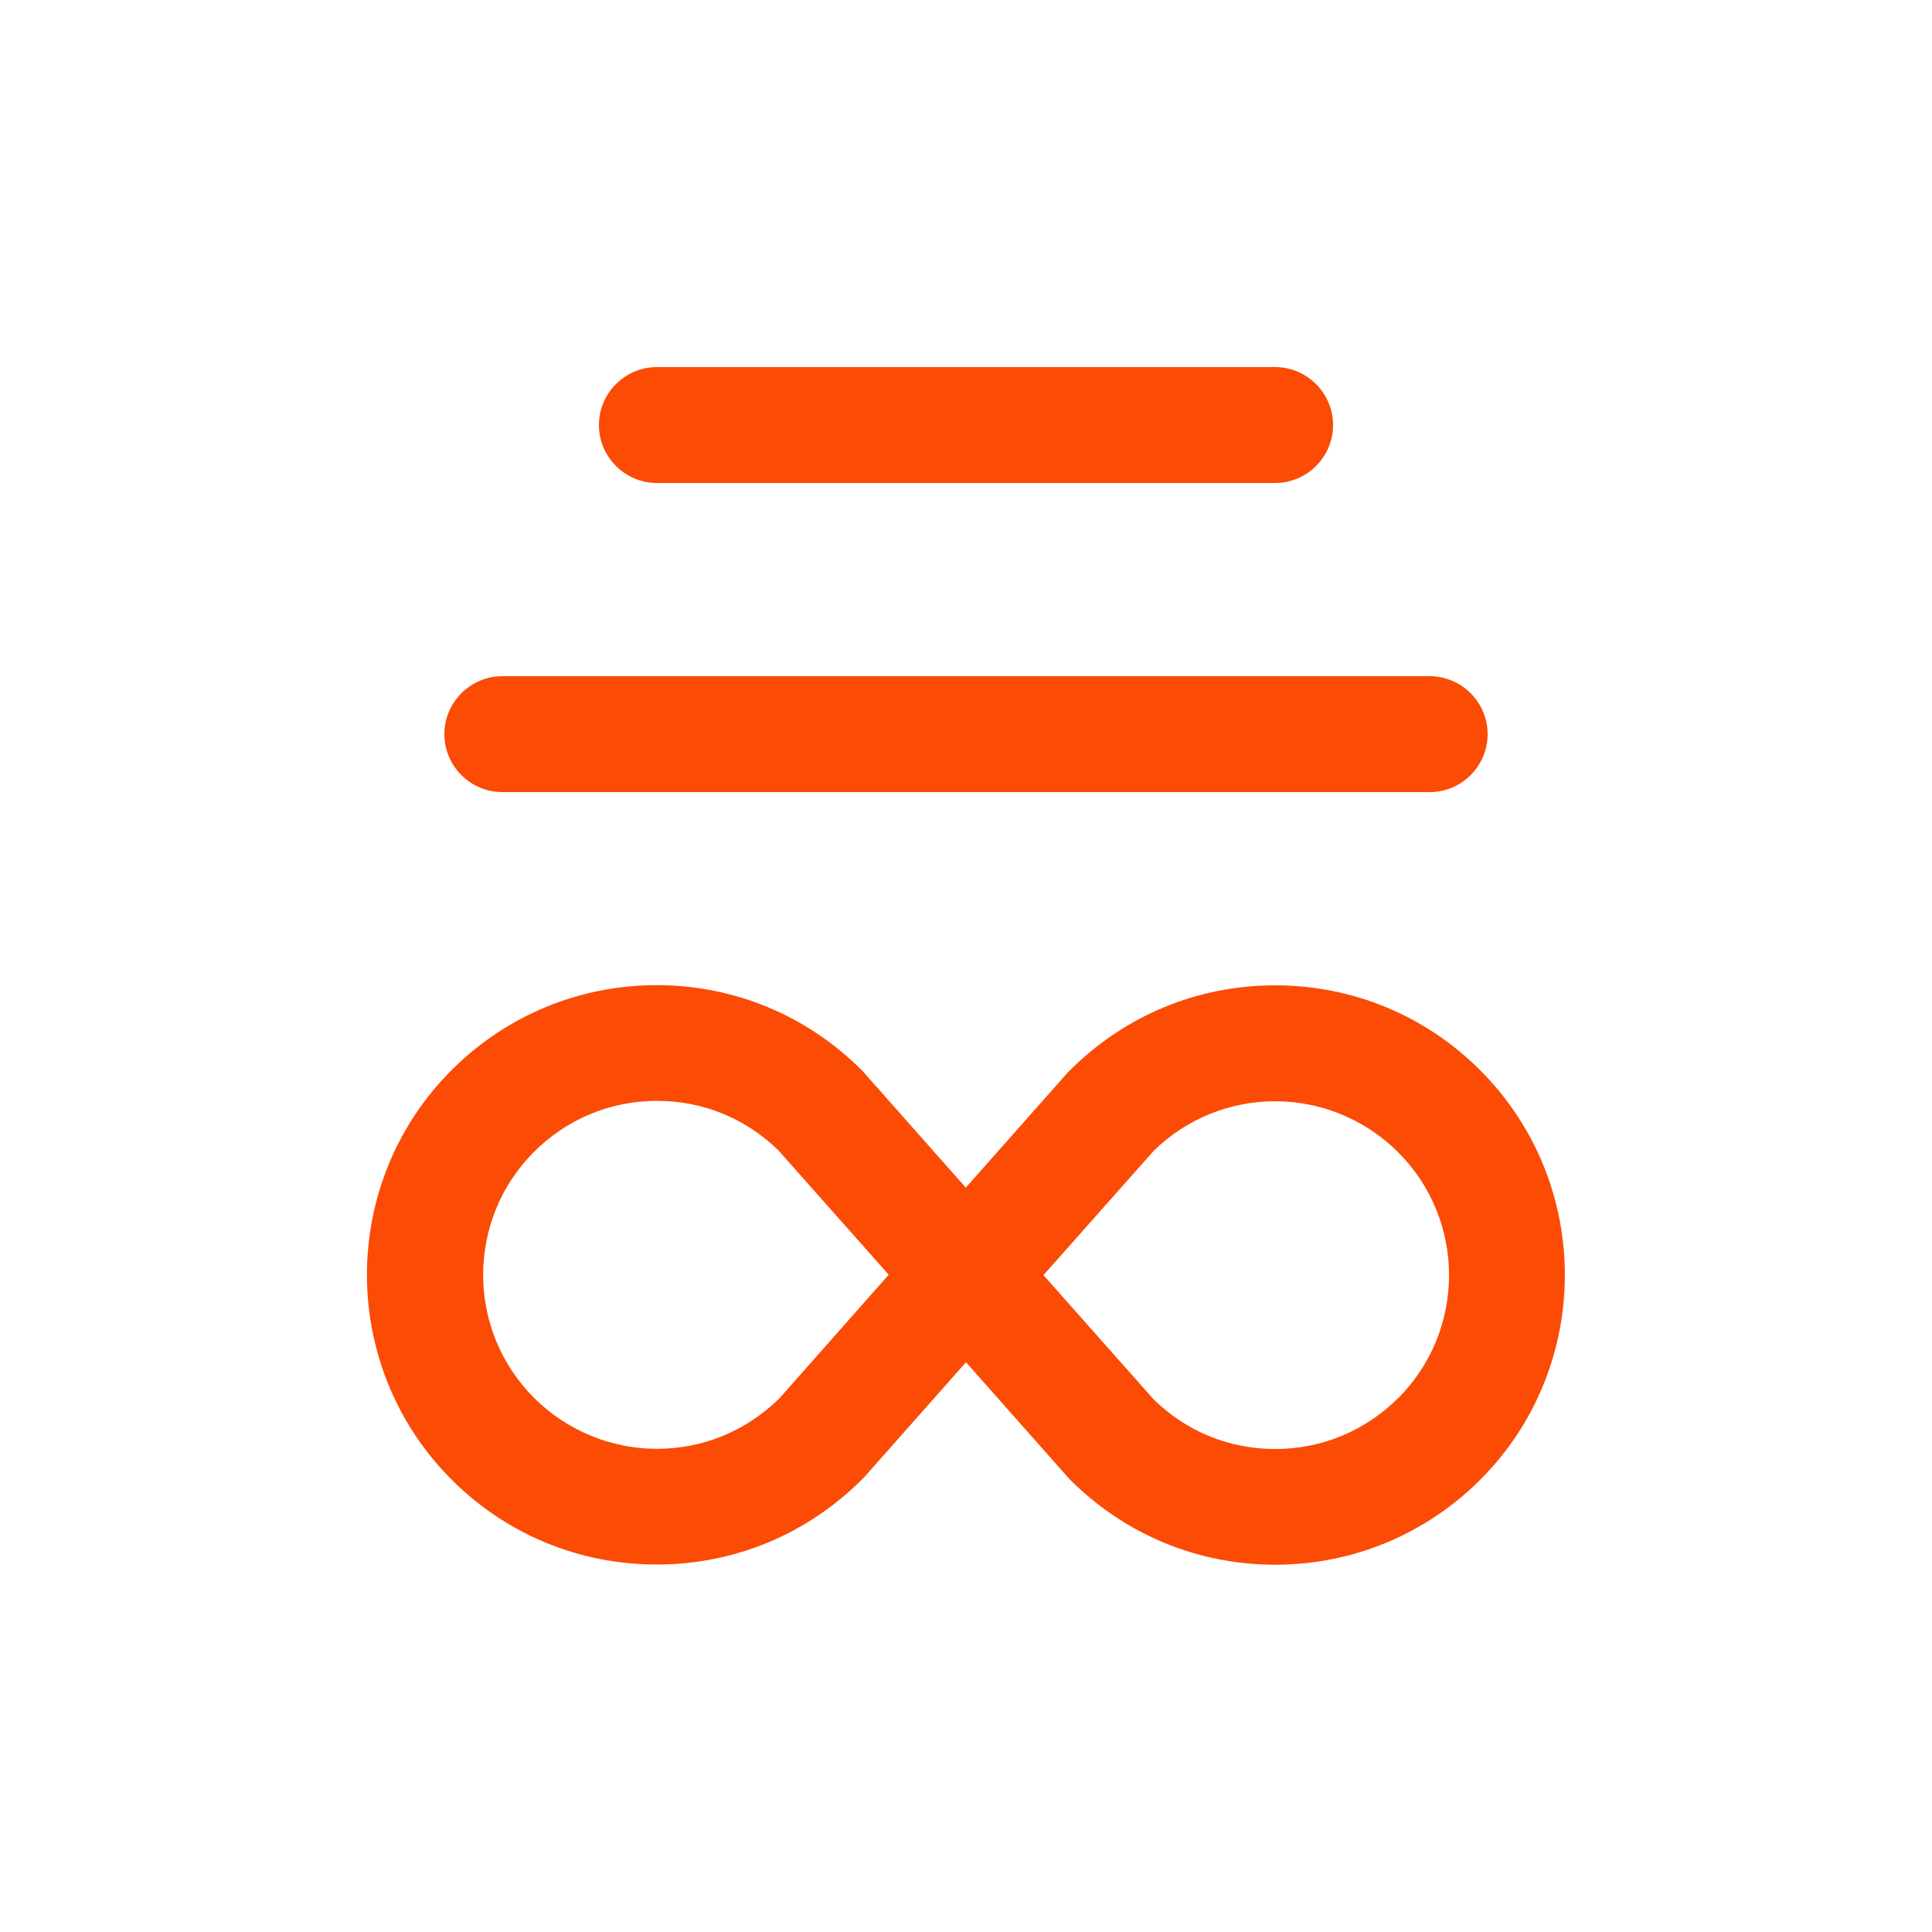
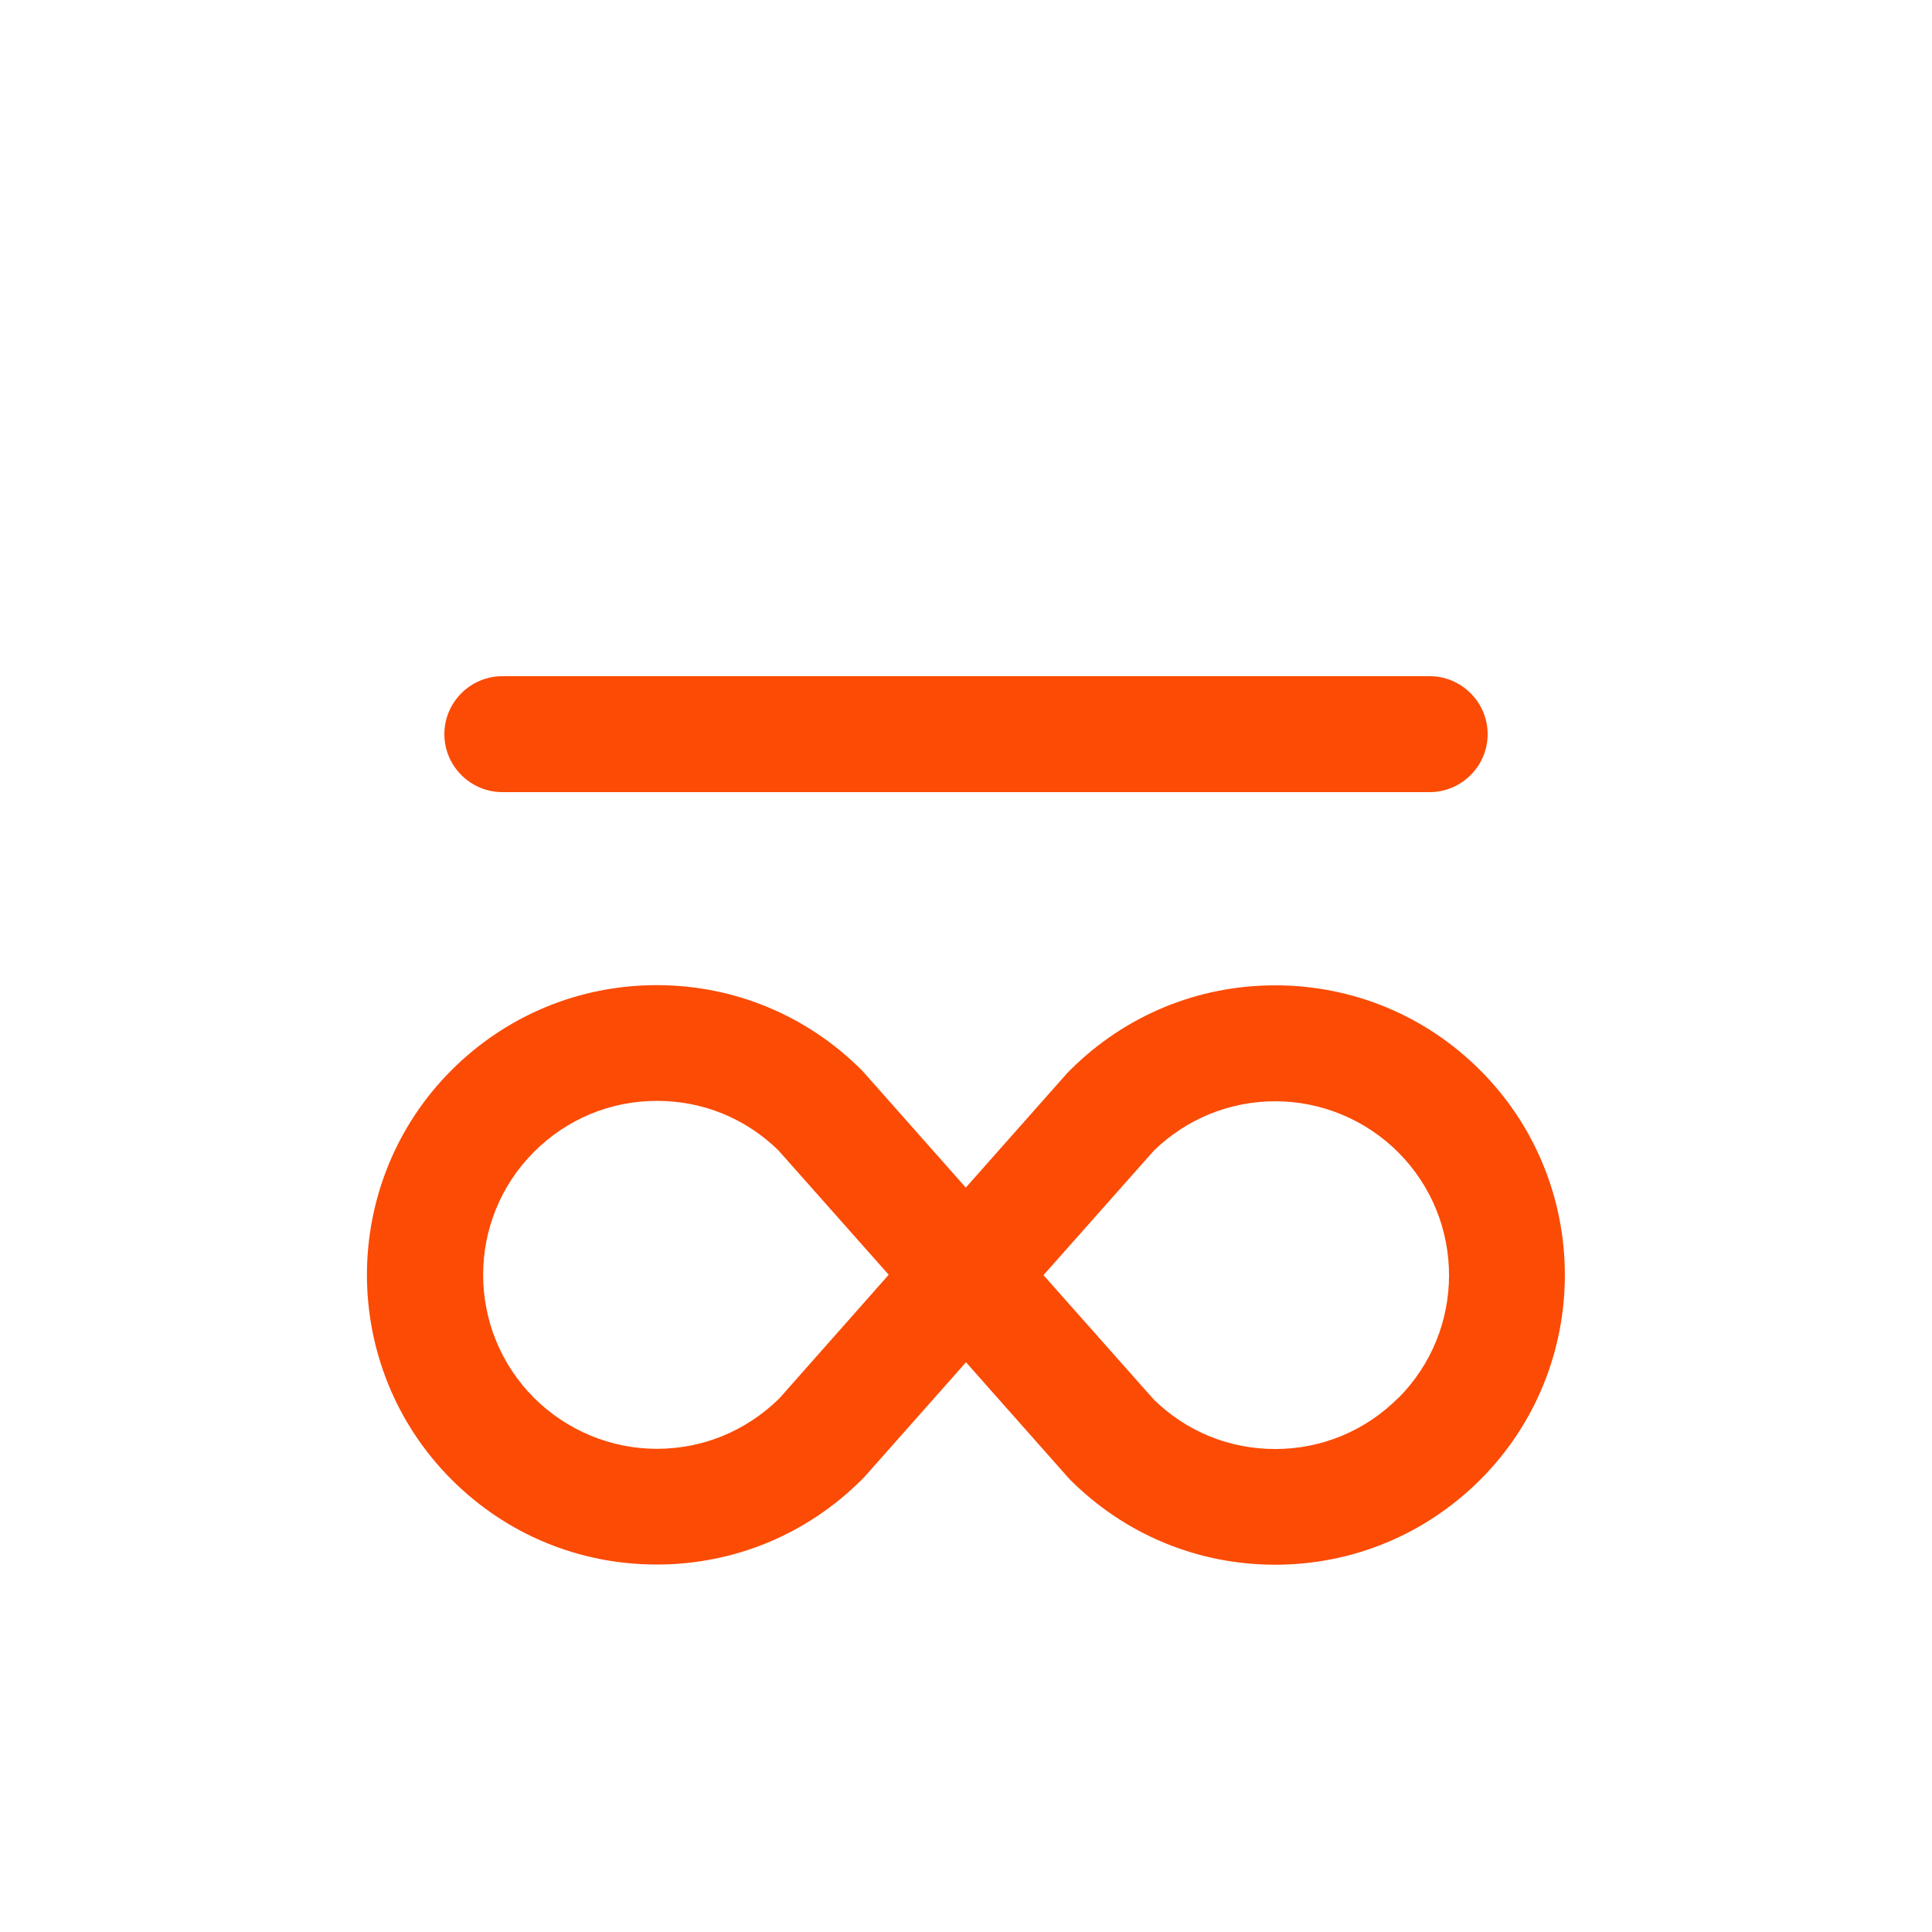
<svg xmlns="http://www.w3.org/2000/svg" width="512pt" height="512pt" version="1.1" viewBox="0 0 512 512">
  <path d="m392.24 283.6c-14.488-14.488-33.793-22.477-54.324-22.477s-39.781 7.988-54.324 22.477c-0.258 0.258-0.461 0.461-0.664 0.664l-26.98 30.465-26.98-30.465s-0.41-0.461-0.613-0.664c-14.539-14.539-33.844-22.527-54.324-22.527s-39.781 7.988-54.324 22.477c-29.953 29.953-29.953 78.645 0 108.59 14.488 14.488 33.793 22.477 54.324 22.477s39.781-7.988 54.324-22.477c0.258-0.258 0.461-0.461 0.664-0.664l26.98-30.465 26.98 30.465s0.41 0.461 0.613 0.664c14.539 14.539 33.844 22.527 54.324 22.527s39.781-7.988 54.324-22.477c29.953-29.953 29.953-78.645 0-108.59zm-185.75 87.039c-8.91 8.703-20.328 13.312-32.41 13.312s-23.859-4.812-32.562-13.516c-17.973-17.973-17.973-47.207 0-65.176 8.703-8.703 20.273-13.516 32.562-13.516s23.5 4.66 32.152 13.055l29.285 33.023-28.98 32.77zm164.04-0.152c-8.703 8.703-20.273 13.516-32.562 13.516s-23.5-4.66-32.152-13.055l-29.285-33.023 29.285-33.023c8.652-8.398 20.07-13.055 32.152-13.055s23.859 4.812 32.562 13.516c17.973 17.973 17.973 47.207 0 65.176z" fill="#fb4b05" />
  <path d="m378.88 179.2h-245.76c-8.449 0-15.359 6.91-15.359 15.359 0 8.449 6.91 15.359 15.359 15.359h245.76c8.449 0 15.359-6.91 15.359-15.359 0-8.449-6.91-15.359-15.359-15.359z" fill="#fb4b05" />
-   <path d="m337.92 97.281h-163.84c-8.449 0-15.359 6.91-15.359 15.359s6.91 15.359 15.359 15.359h163.84c8.449 0 15.359-6.91 15.359-15.359s-6.91-15.359-15.359-15.359z" fill="#fb4b05" />
</svg>